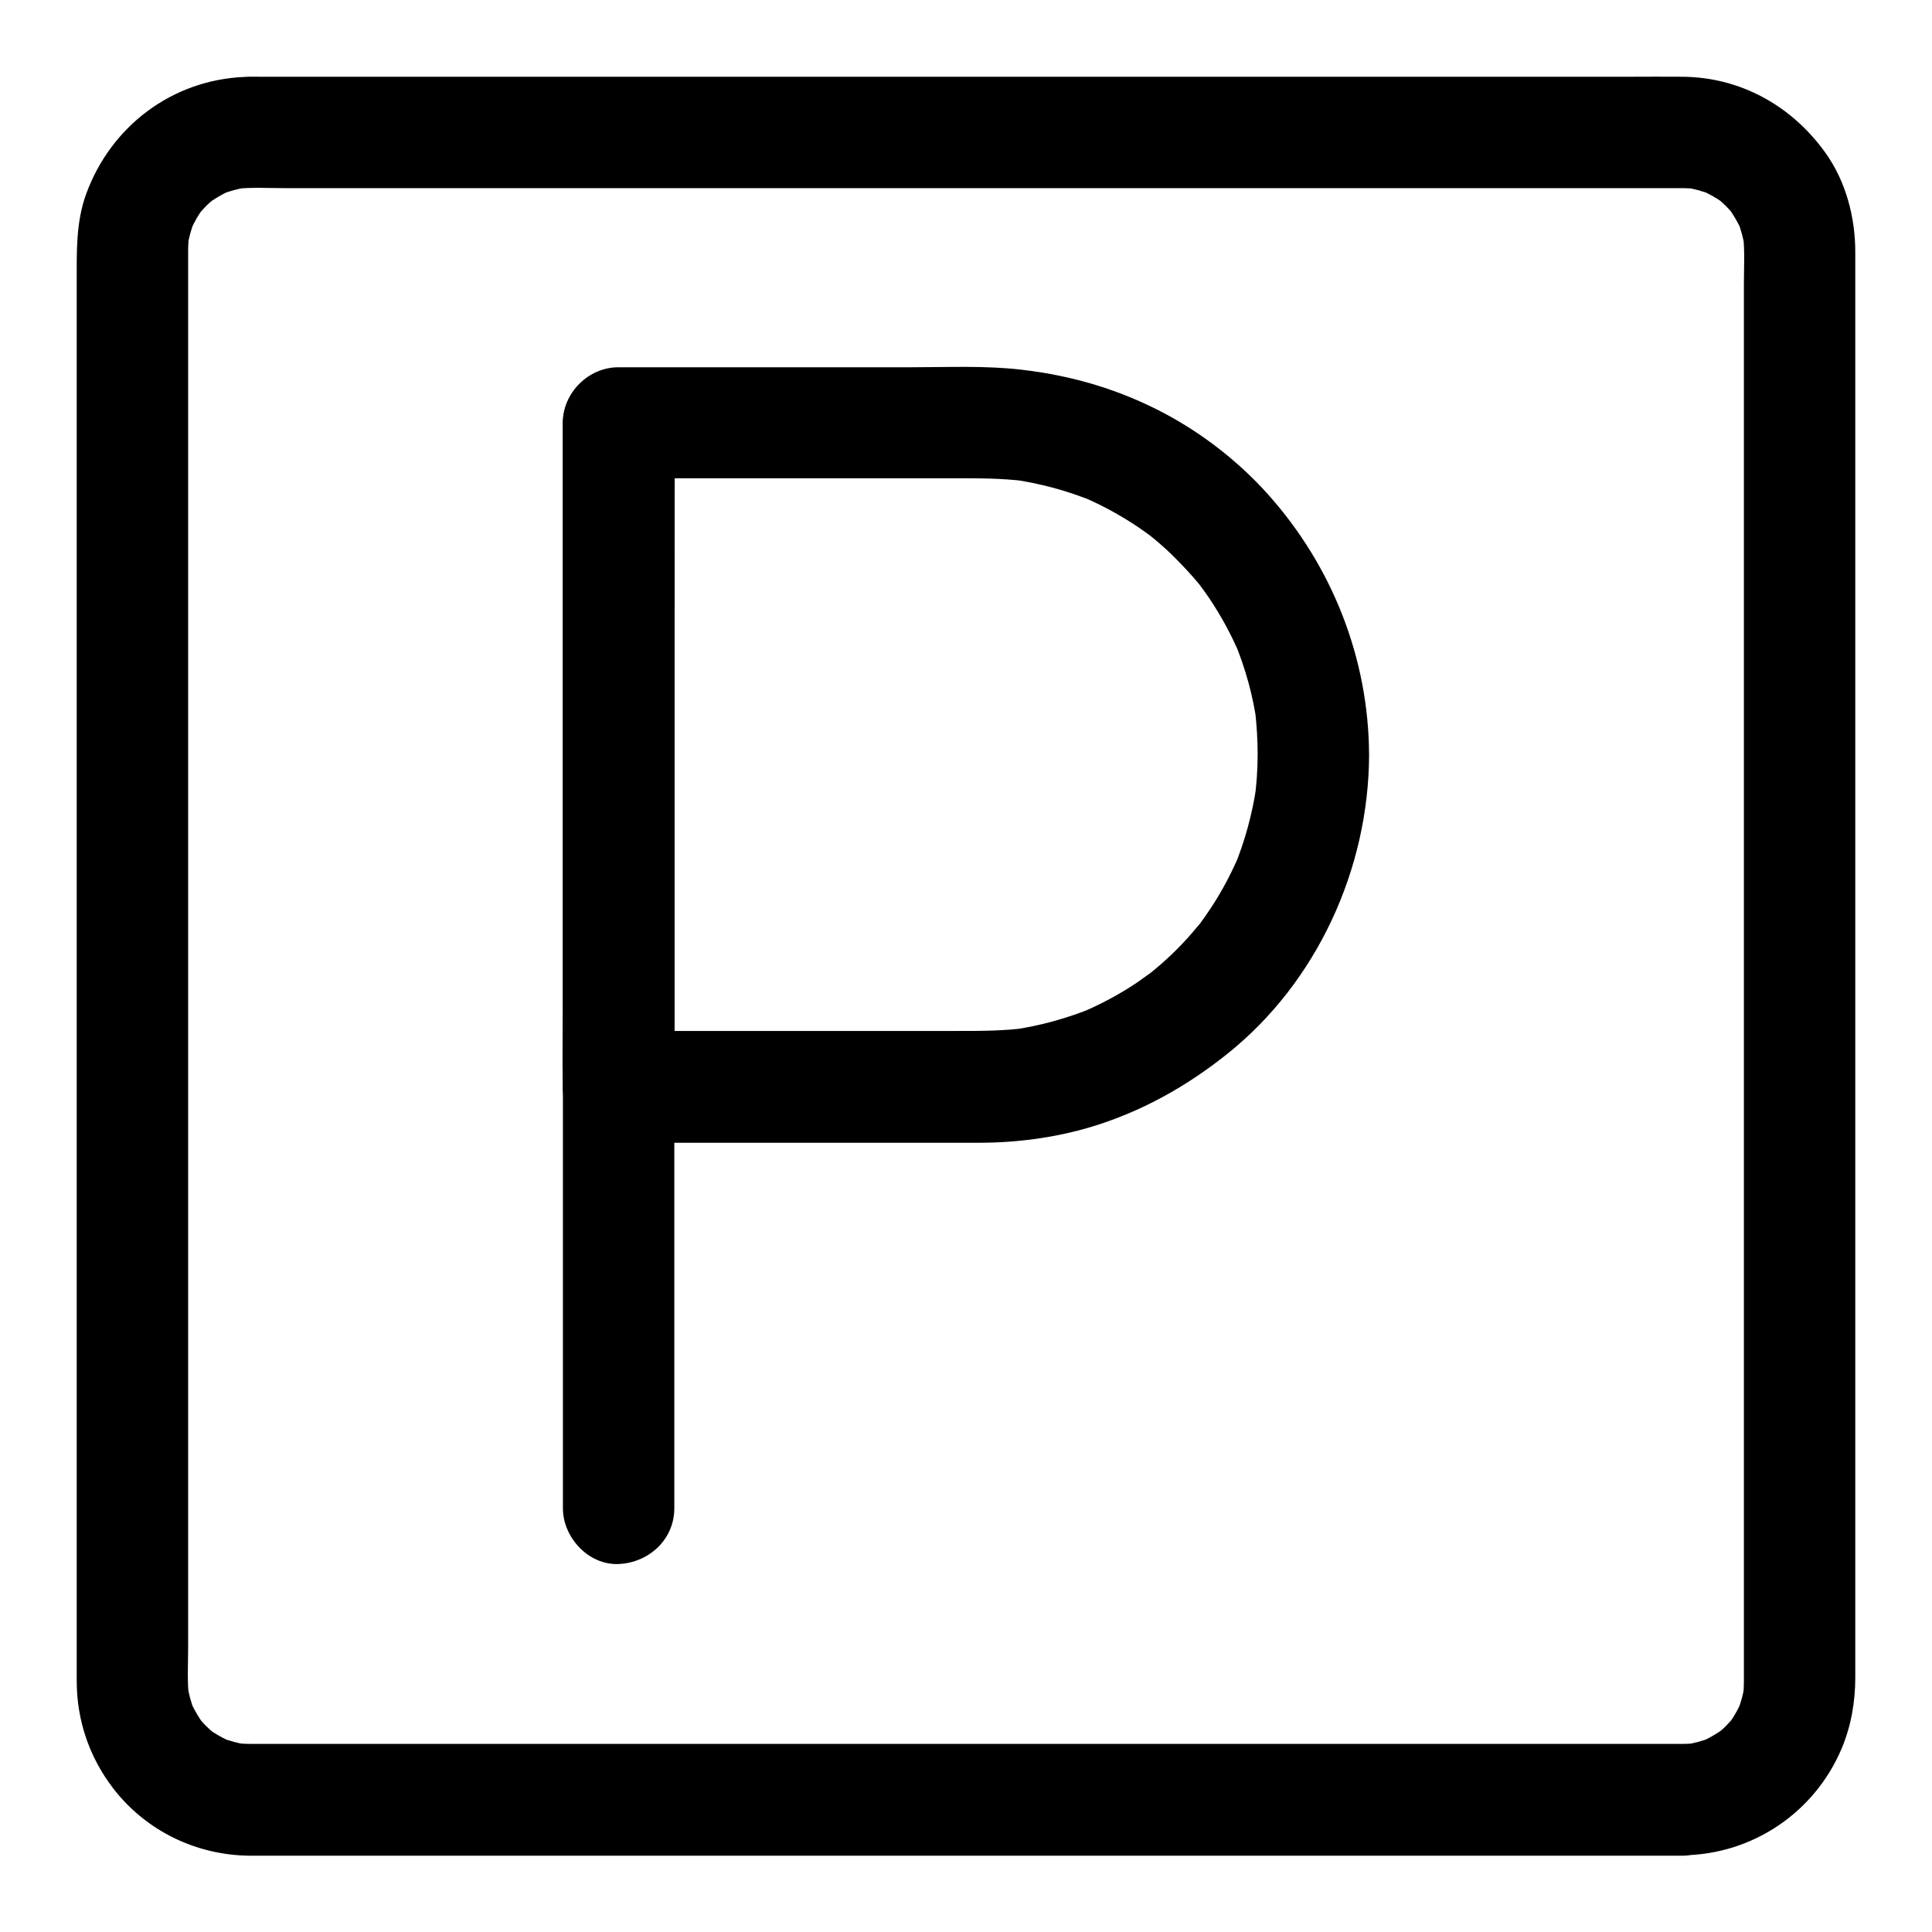
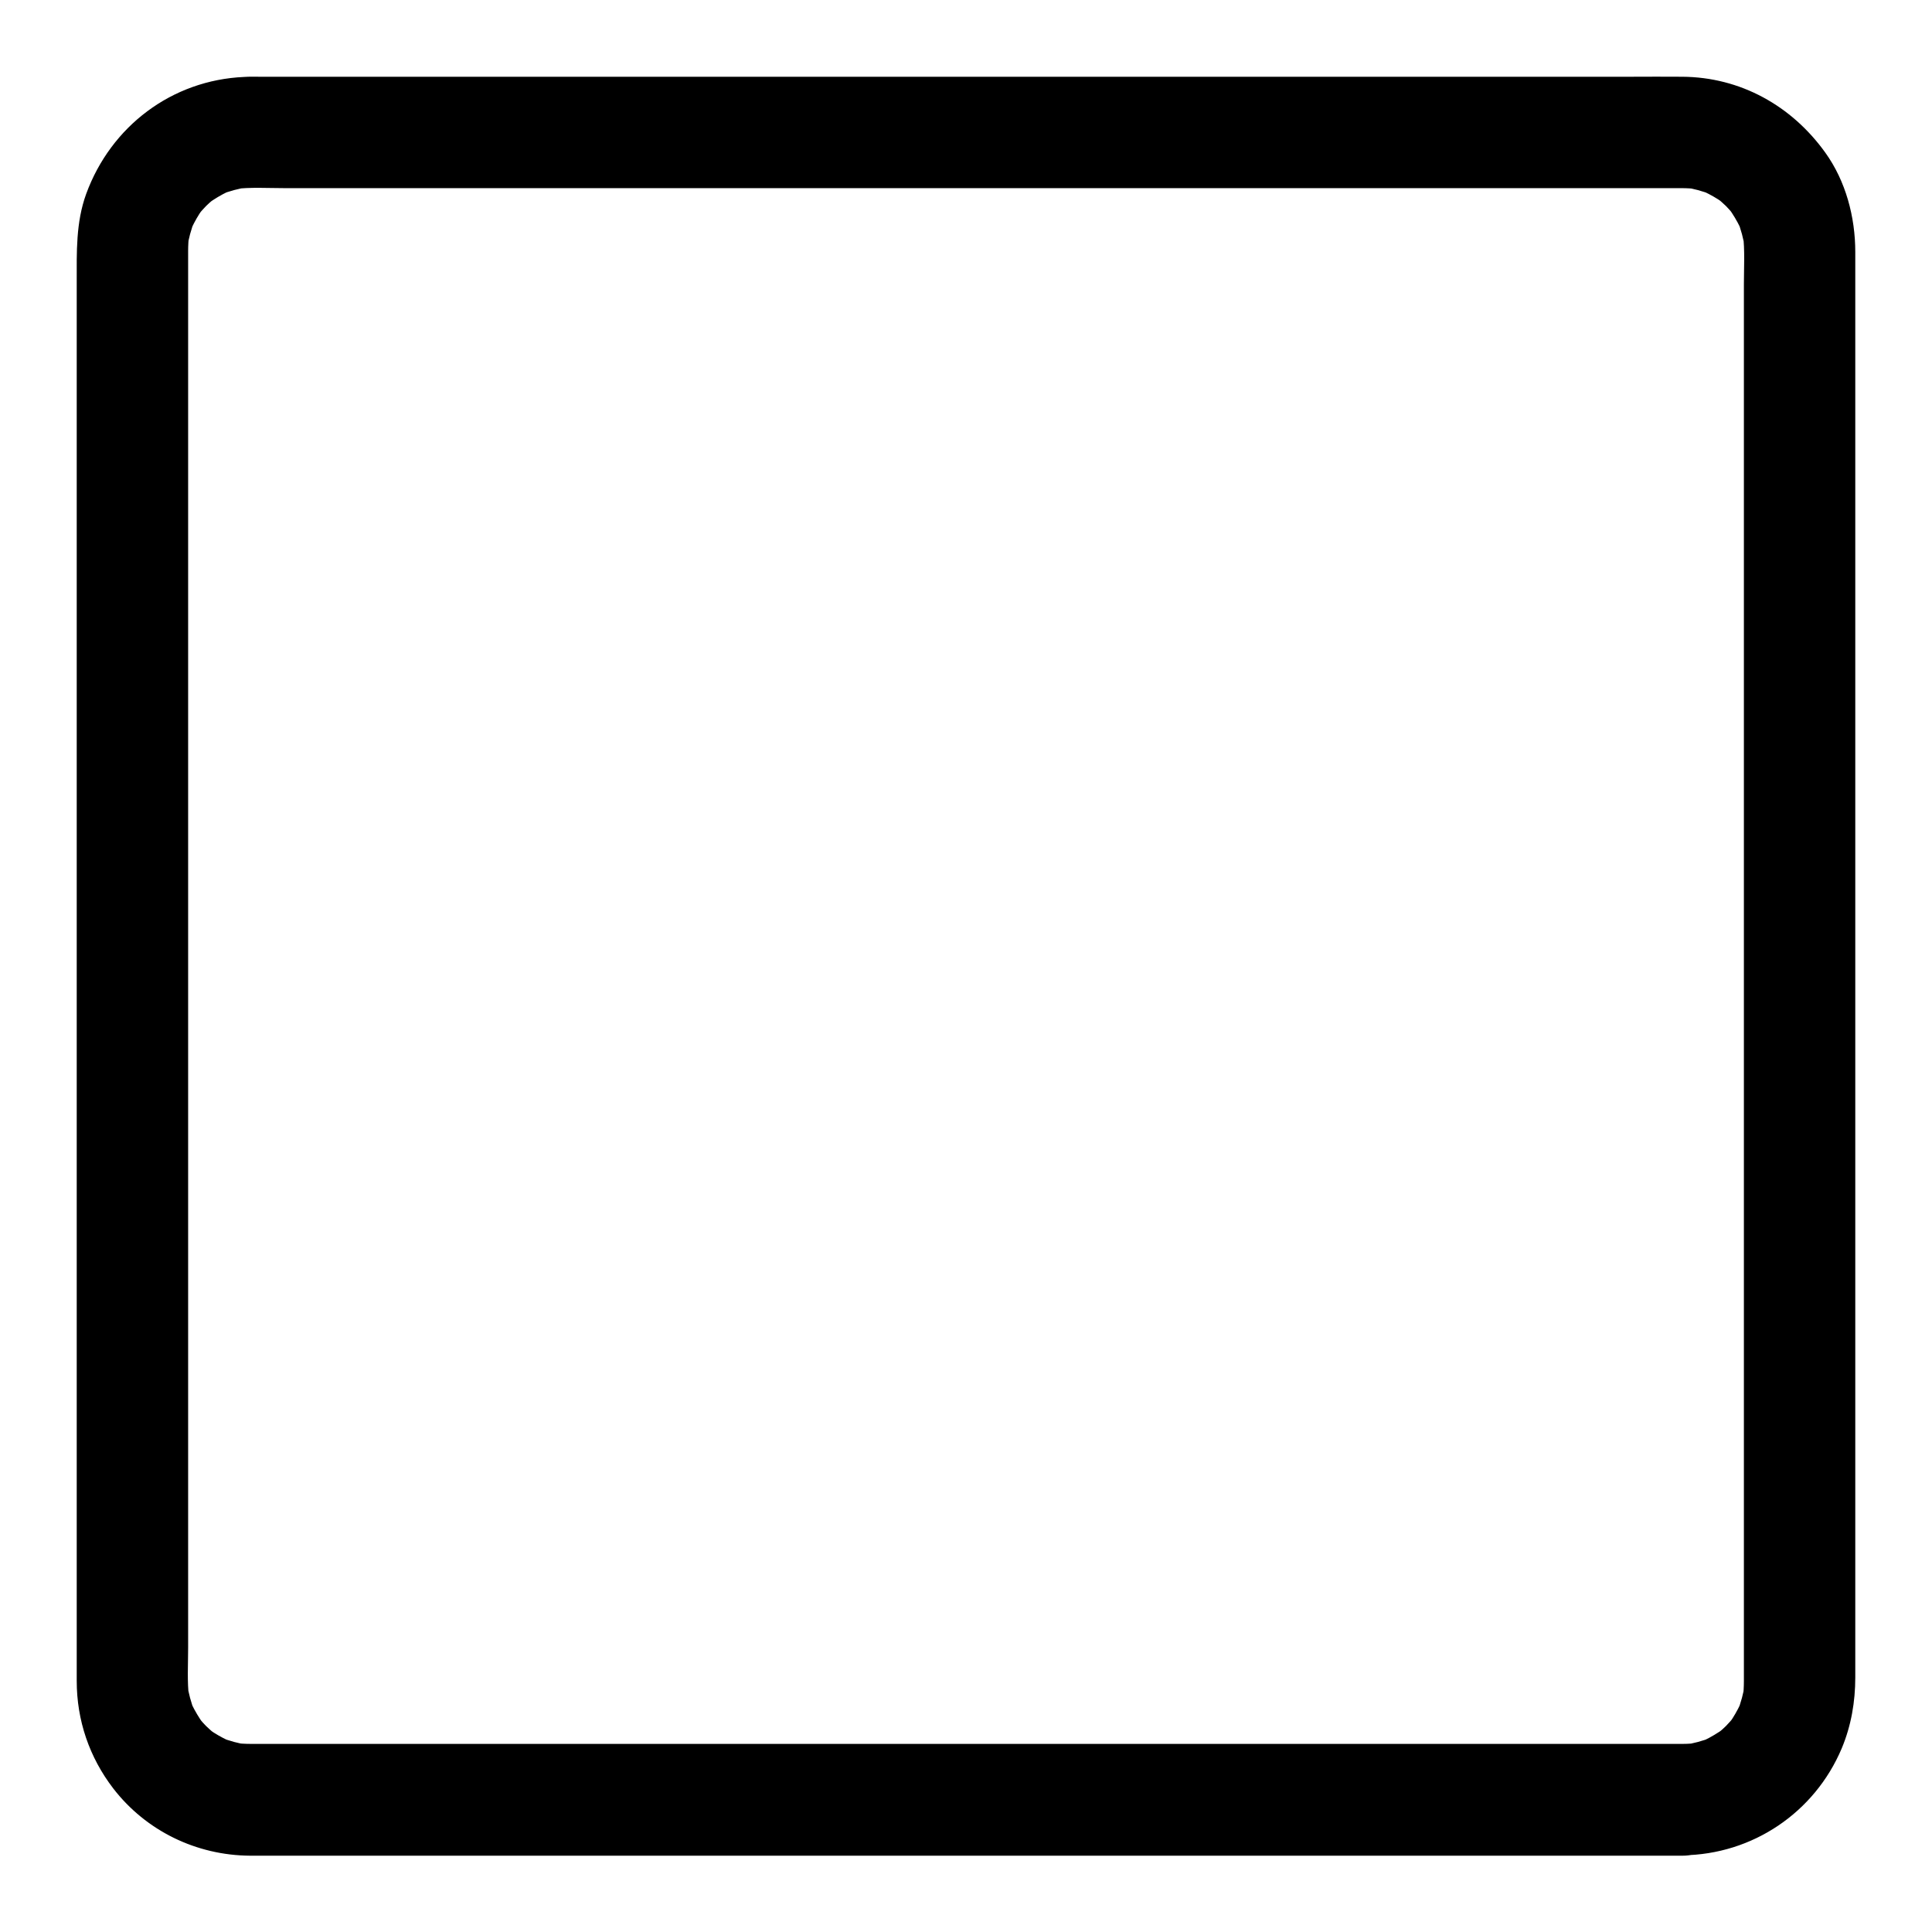
<svg xmlns="http://www.w3.org/2000/svg" fill="#000000" width="800px" height="800px" version="1.1" viewBox="144 144 512 512">
  <g>
    <path d="m589.91 606.15h-10.234-27.996-41.18-50.184-54.906-55.547-51.414-43.246-30.75-13.973c-1.523 0-3-0.098-4.477-0.246 1.328 0.195 2.609 0.344 3.938 0.543-2.656-0.395-5.164-1.082-7.676-2.066 1.18 0.492 2.363 0.984 3.543 1.477-1.82-0.789-3.543-1.672-5.164-2.707-0.344-0.246-0.688-0.492-1.082-0.738-1.918-1.277 2.461 2.066 1.18 0.934-0.688-0.641-1.477-1.277-2.164-1.969-0.59-0.59-1.18-1.277-1.723-1.918-1.672-1.82 1.672 2.461 0.934 1.23-0.246-0.344-0.492-0.688-0.738-1.082-1.133-1.723-2.117-3.543-2.902-5.41 0.492 1.18 0.984 2.363 1.477 3.543-0.984-2.461-1.672-5.019-2.066-7.676 0.195 1.328 0.344 2.609 0.543 3.938-0.543-4.379-0.246-8.953-0.246-13.383v-27.406-40.887-50.383-55.055-55.598-52.004-43.59-31.145-14.07c0-1.523 0.098-3 0.246-4.477-0.195 1.328-0.344 2.609-0.543 3.938 0.395-2.656 1.082-5.164 2.066-7.676-0.492 1.18-0.984 2.363-1.477 3.543 0.789-1.82 1.672-3.543 2.707-5.164 0.246-0.344 0.492-0.688 0.738-1.082 1.277-1.918-2.066 2.461-0.934 1.18 0.641-0.688 1.277-1.477 1.969-2.164 0.59-0.59 1.277-1.18 1.918-1.723 1.82-1.672-2.461 1.672-1.23 0.934 0.344-0.246 0.688-0.492 1.082-0.738 1.723-1.133 3.543-2.117 5.41-2.902-1.18 0.492-2.363 0.984-3.543 1.477 2.461-0.984 5.019-1.672 7.676-2.066-1.328 0.195-2.609 0.344-3.938 0.543 4.379-0.543 8.953-0.246 13.383-0.246h27.406 40.887 50.383 55.055 55.598 52.004 43.59 31.145 14.07c1.523 0 3 0.098 4.477 0.246-1.328-0.195-2.609-0.344-3.938-0.543 2.656 0.395 5.164 1.082 7.676 2.066-1.18-0.492-2.363-0.984-3.543-1.477 1.82 0.789 3.543 1.672 5.164 2.707 0.344 0.246 0.688 0.492 1.082 0.738 1.918 1.277-2.461-2.066-1.18-0.934 0.688 0.641 1.477 1.277 2.164 1.969 0.59 0.59 1.18 1.277 1.723 1.918 1.672 1.82-1.672-2.461-0.934-1.23 0.246 0.344 0.492 0.688 0.738 1.082 1.133 1.723 2.117 3.543 2.902 5.41-0.492-1.18-0.984-2.363-1.477-3.543 0.984 2.461 1.672 5.019 2.066 7.676-0.195-1.328-0.344-2.609-0.543-3.938 0.543 4.379 0.246 8.953 0.246 13.383v27.406 40.887 50.383 55.055 55.598 52.004 43.59 31.145 14.07c0 1.523-0.098 3-0.246 4.477 0.195-1.328 0.344-2.609 0.543-3.938-0.395 2.656-1.082 5.164-2.066 7.676 0.492-1.18 0.984-2.363 1.477-3.543-0.789 1.82-1.672 3.543-2.707 5.164-0.246 0.344-0.492 0.688-0.738 1.082-1.277 1.918 2.066-2.461 0.934-1.18-0.641 0.688-1.277 1.477-1.969 2.164-0.59 0.59-1.277 1.18-1.918 1.723-1.82 1.672 2.461-1.672 1.23-0.934-0.344 0.246-0.688 0.492-1.082 0.738-1.723 1.133-3.543 2.117-5.41 2.902 1.18-0.492 2.363-0.984 3.543-1.477-2.461 0.984-5.019 1.672-7.676 2.066 1.328-0.195 2.609-0.344 3.938-0.543-1.383 0.145-2.711 0.246-4.09 0.246-7.723 0.098-15.105 6.742-14.762 14.762 0.344 7.922 6.496 14.859 14.762 14.762 18.5-0.195 34.98-11.316 42.164-28.34 2.508-6.004 3.59-12.348 3.59-18.793v-18.844-36.754-49.25-56.973-59.285-56.234-48.461-35.18-16.777c0-9.25-2.508-18.793-7.969-26.371-8.906-12.398-22.484-19.977-37.883-20.074-4.574-0.051-9.152 0-13.777 0h-32.766-46.84-55.645-58.992-57.613-50.824-38.867-21.648c-1.379 0-2.754-0.051-4.133 0.051-19.188 0.836-35.324 13.086-41.871 30.996-2.754 7.578-2.508 15.449-2.508 23.32v28.734 43.984 53.777 58.844 58.5 52.938 42.215 26.176 5.559c0 10.48 3.344 20.27 9.691 28.535 8.66 11.219 21.992 17.711 36.211 17.809h4.328 24.156 40.738 52.055 58.156 59.039 54.516 45.312 30.602 10.773c7.723 0 15.105-6.789 14.762-14.762-0.34-8.125-6.492-14.863-14.758-14.863z" />
-     <path d="m477.29 344.01c0 4.035-0.297 8.02-0.836 12.004 0.195-1.328 0.344-2.609 0.543-3.938-1.082 7.477-3.051 14.809-5.953 21.797 0.492-1.18 0.984-2.363 1.477-3.543-2.215 5.164-4.82 10.137-7.969 14.809-0.789 1.18-1.574 2.312-2.41 3.445-1.672 2.312 0.789-0.59 0.688-0.887 0.051 0.148-1.328 1.625-1.426 1.77-1.77 2.164-3.641 4.231-5.609 6.199s-4.035 3.836-6.199 5.609c-0.492 0.395-0.984 0.789-1.477 1.18-1.379 1.133 2.856-2.117 0.887-0.688-1.23 0.887-2.461 1.77-3.738 2.656-4.676 3.148-9.645 5.758-14.809 7.969 1.18-0.492 2.363-0.984 3.543-1.477-6.988 2.902-14.27 4.922-21.746 6.004 1.328-0.195 2.609-0.344 3.938-0.543-6.051 0.836-12.102 0.836-18.203 0.836h-22.09-54.859-13.039c4.922 4.922 9.84 9.84 14.762 14.762v-17.562-41.918-50.922-43.836c0-7.133 0.195-14.316 0-21.453v-0.297l-14.762 14.762h35.719 52.691c6.496 0 12.941-0.051 19.434 0.789-1.328-0.195-2.609-0.344-3.938-0.543 7.723 1.082 15.203 3.102 22.387 6.102-1.18-0.492-2.363-0.984-3.543-1.477 5.215 2.215 10.184 4.922 14.859 8.07 1.082 0.738 2.117 1.477 3.199 2.262 2.656 1.969-1.574-1.277-0.688-0.543 0.59 0.492 1.18 0.934 1.77 1.426 2.066 1.723 4.082 3.543 5.953 5.461s3.738 3.887 5.461 5.953c0.395 0.492 0.836 0.984 1.23 1.523 1.625 2.016-2.363-3.199-0.543-0.688 0.836 1.133 1.672 2.262 2.461 3.445 3.148 4.676 5.856 9.691 8.07 14.859-0.492-1.18-0.984-2.363-1.477-3.543 3 7.184 5.066 14.66 6.102 22.387-0.195-1.328-0.344-2.609-0.543-3.938 0.438 3.992 0.684 7.828 0.684 11.715 0.051 7.723 6.789 15.105 14.762 14.762 7.969-0.344 14.809-6.496 14.762-14.762-0.098-25.535-9.789-50.035-26.812-69.027-7.676-8.562-17.172-15.988-27.355-21.402-11.855-6.297-24.305-9.988-37.59-11.562-9.742-1.18-19.828-0.688-29.617-0.688h-46.297-31.242c-7.969 0-14.762 6.742-14.762 14.762v17.562 41.918 50.922 43.836c0 7.133-0.148 14.316 0 21.453v0.297c0 7.969 6.742 14.762 14.762 14.762h67.258 28.34c9.938 0 20.074-1.328 29.617-4.184 13.383-4.035 25.34-10.727 36.211-19.434 23.715-18.992 37.391-49.004 37.492-79.164 0.051-7.723-6.84-15.105-14.762-14.762-8.027 0.344-14.719 6.445-14.766 14.711z" />
-     <path d="m322.7 256.34c0-7.723-6.789-15.105-14.762-14.762-8.02 0.344-14.762 6.496-14.762 14.762v42.461 81.277 51.07 46.199 65.141 1.23c0 7.723 6.789 15.105 14.762 14.762 8.02-0.344 14.762-6.496 14.762-14.762v-56.336-55.352-43.051-81.082c0-16.875 0.195-33.801 0-50.676-0.047-0.395 0-0.641 0-0.883 0-7.723-6.789-15.105-14.762-14.762-8.02 0.344-14.762 6.496-14.762 14.762 0 7.723 6.789 15.105 14.762 14.762 7.973-0.398 14.762-6.496 14.762-14.762z" />
  </g>
</svg>